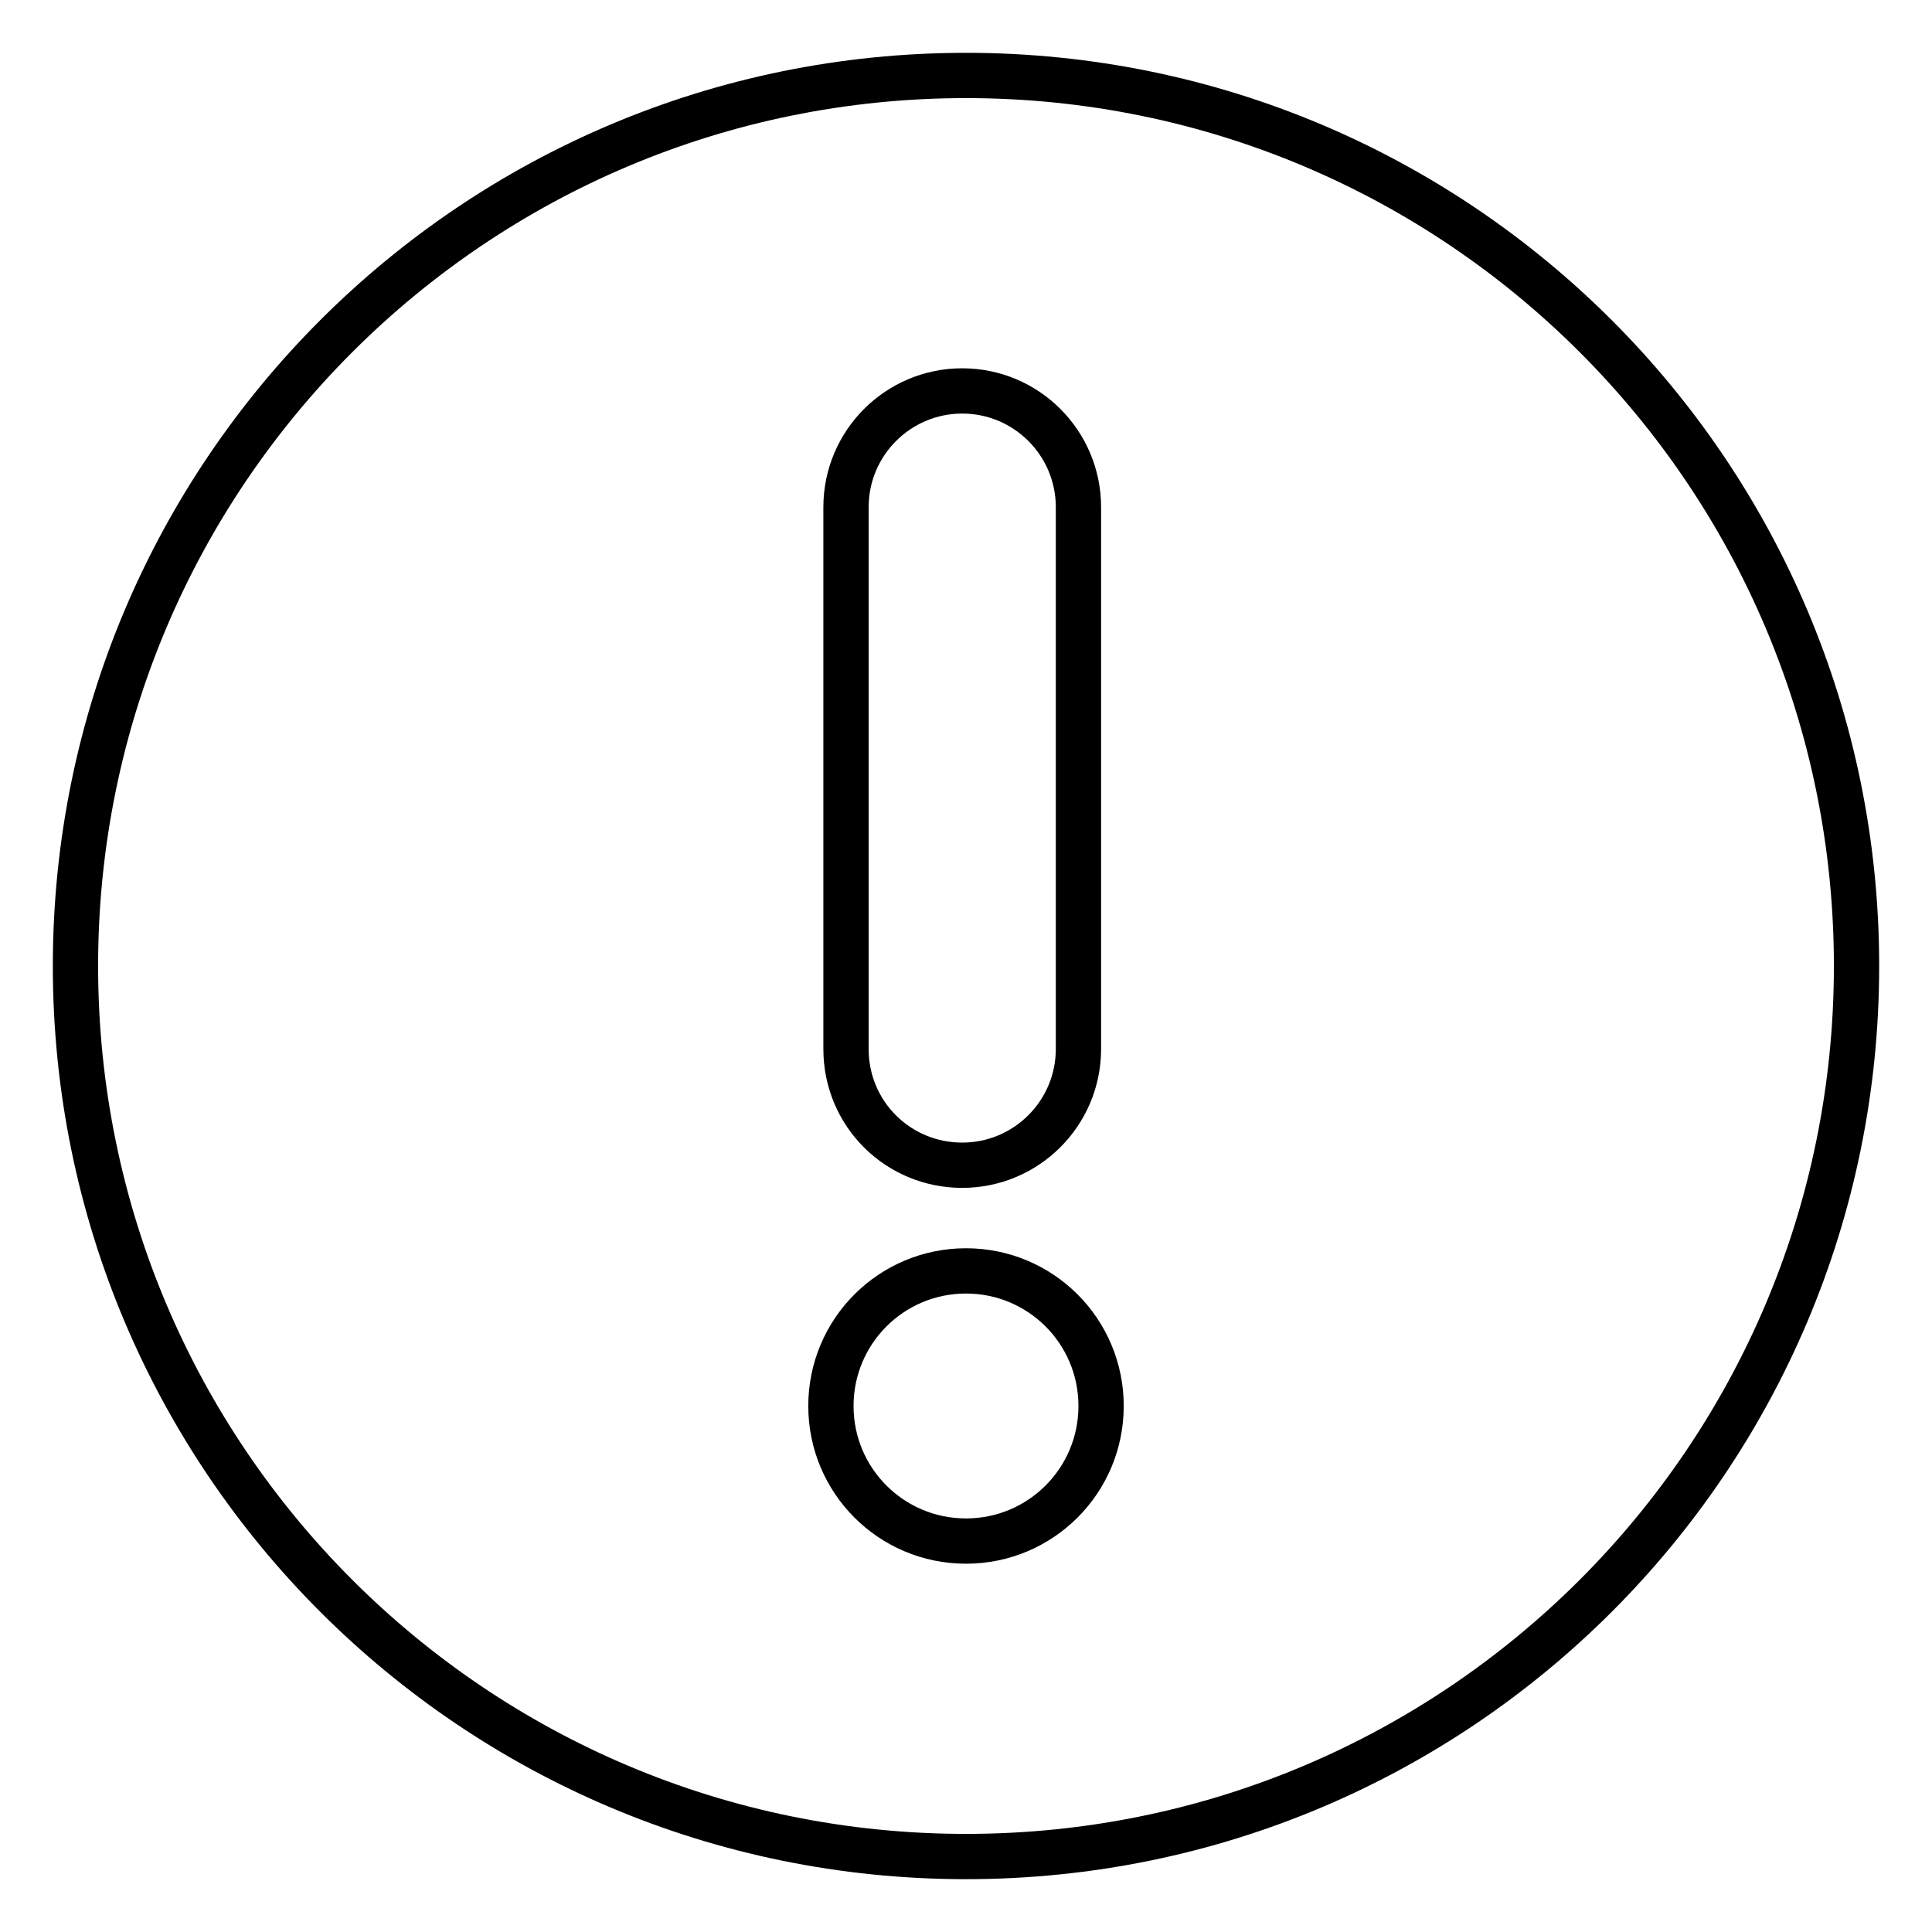
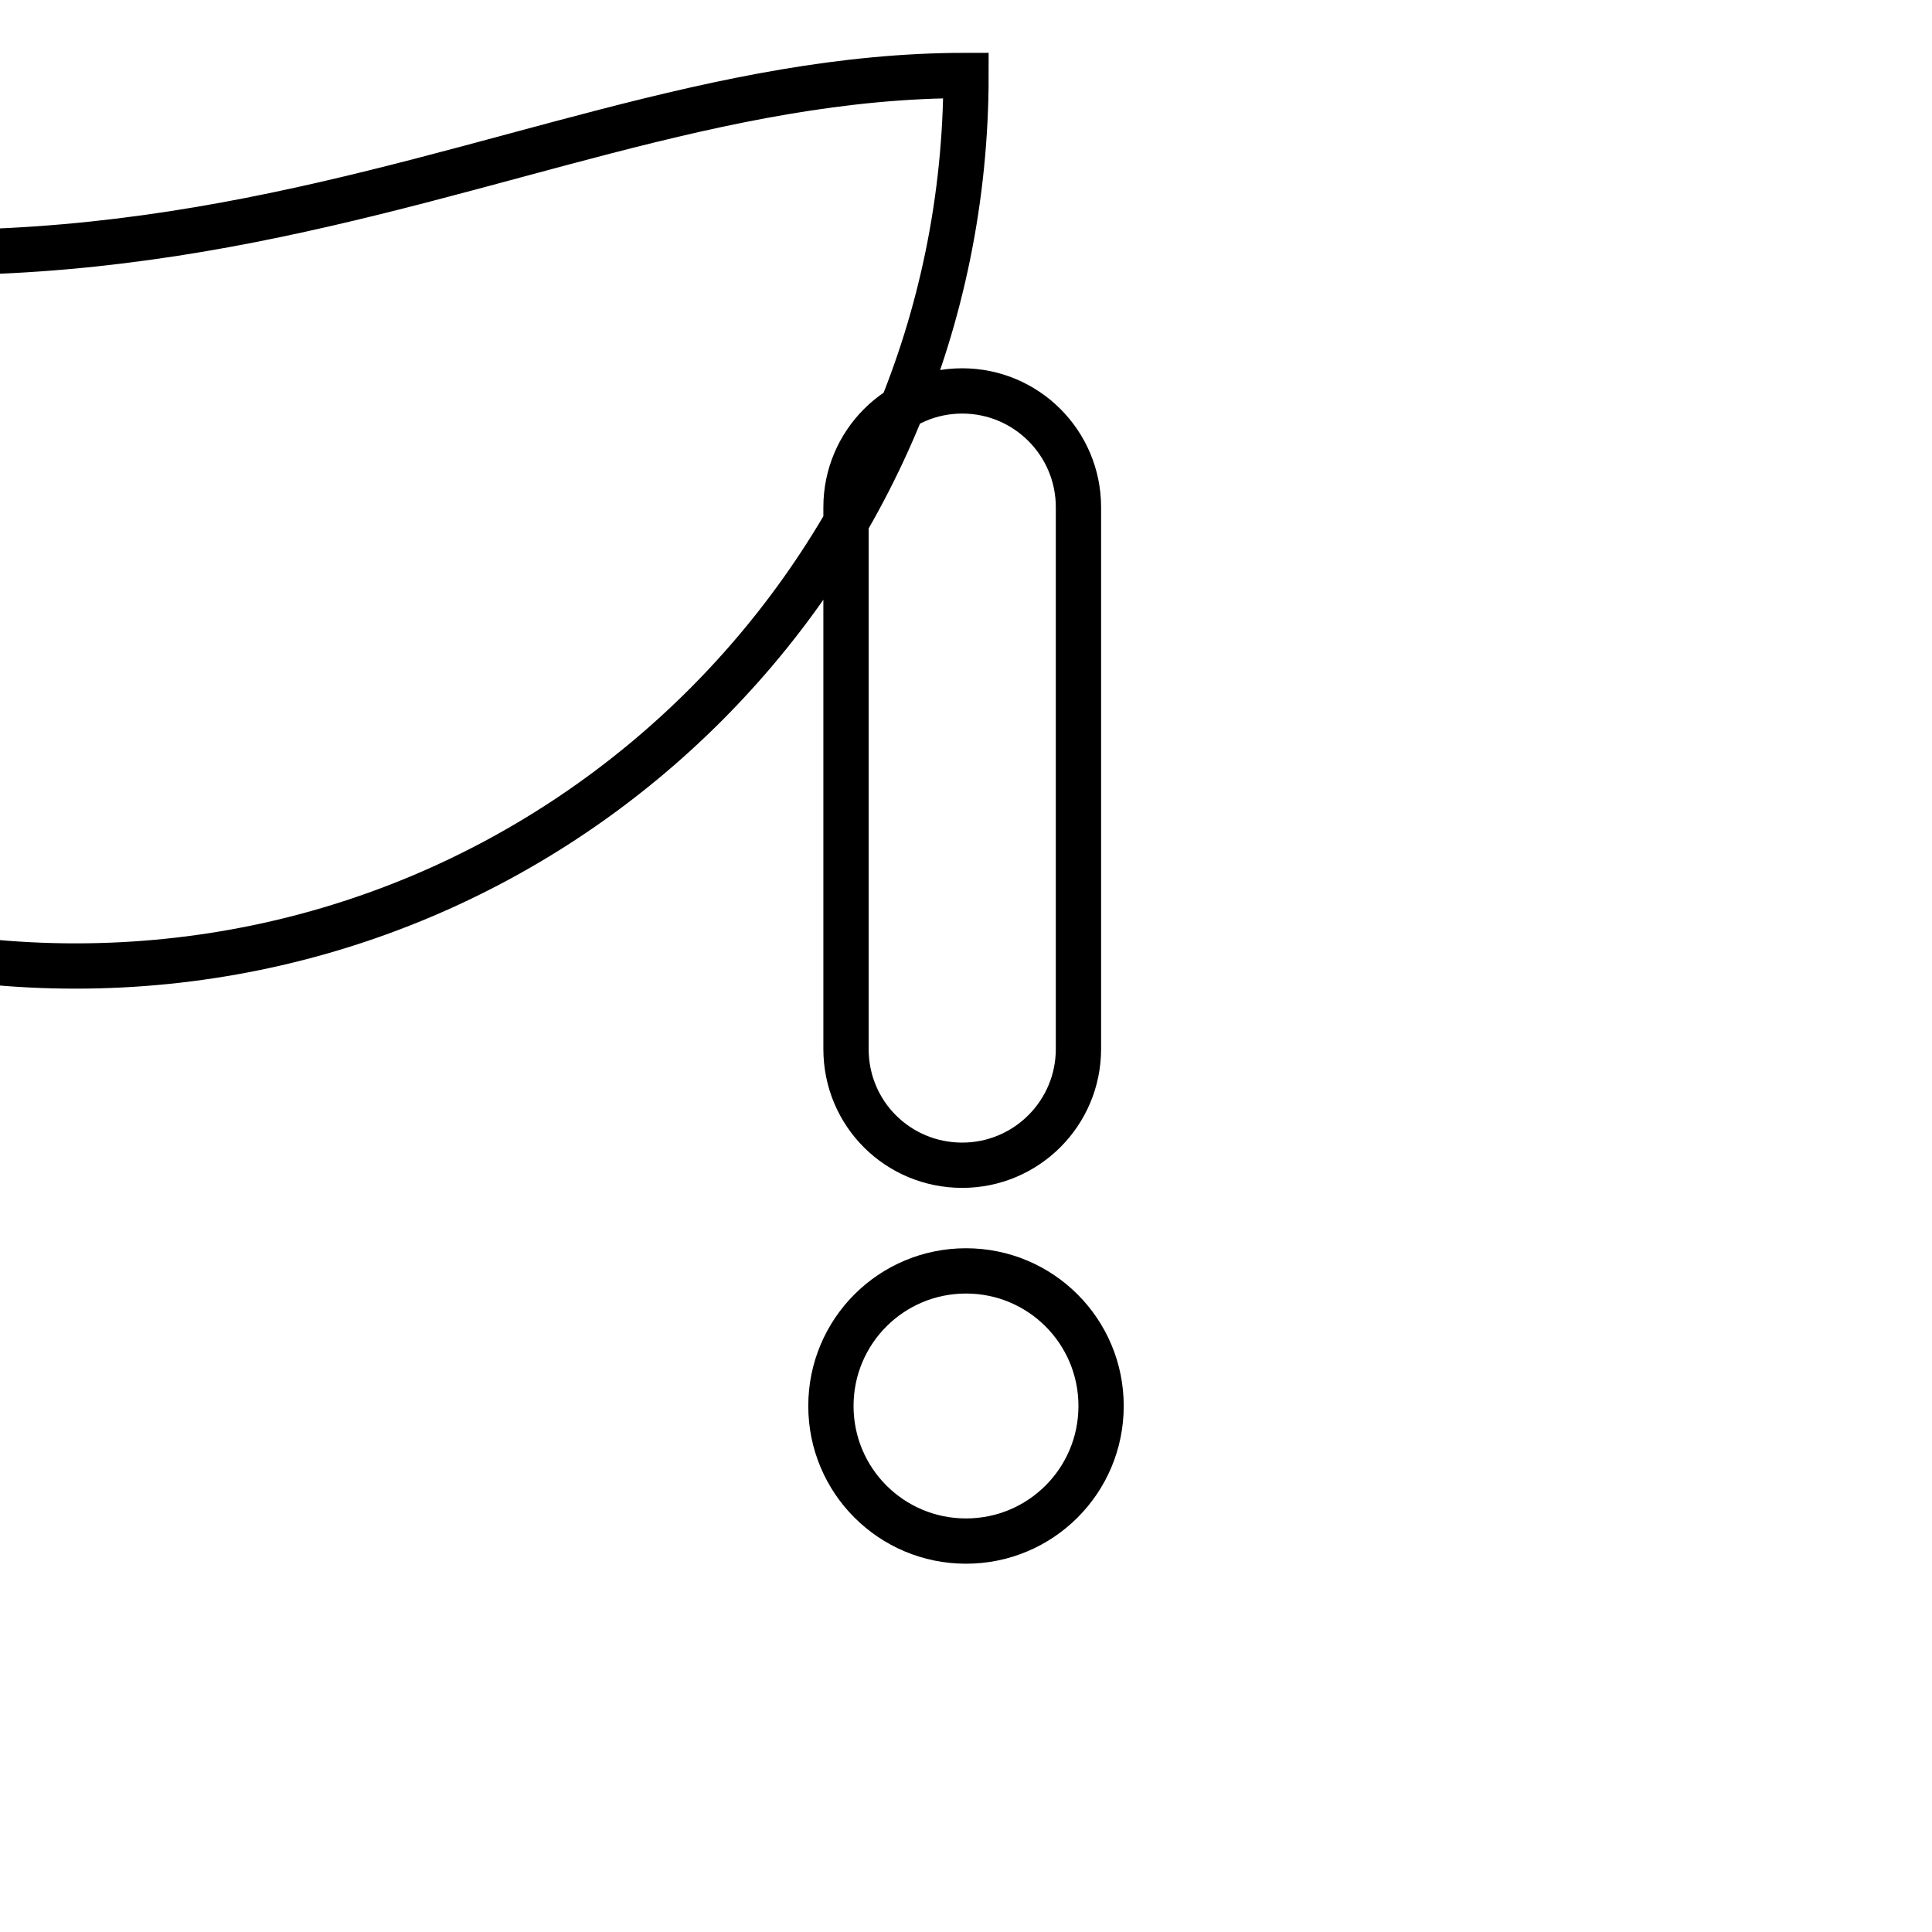
<svg xmlns="http://www.w3.org/2000/svg" version="1.1" x="0px" y="0px" viewBox="0 0 256 256" enable-background="new 0 0 256 256" xml:space="preserve">
  <g>
-     <path stroke-width="6" fill-opacity="0" stroke="#000000" d="M128,10c65.2,0,118,52.8,118,118c0,65.2-52.8,118-118,118c-65.2,0-118-52.8-118-118C10,62.8,62.8,10,128,10 z M128,168.4c-9.9,0-17.9,8-17.9,17.9c0,9.9,8,17.9,17.9,17.9c9.9,0,17.9-8,17.9-17.9C145.9,176.4,137.9,168.4,128,168.4z  M127.5,154.4c8.5,0,15.4-6.9,15.4-15.4V67.2c0-8.5-6.9-15.4-15.4-15.4c-8.5,0-15.4,6.9-15.4,15.4v71.8 C112.1,147.6,119,154.4,127.5,154.4z" />
+     <path stroke-width="6" fill-opacity="0" stroke="#000000" d="M128,10c0,65.2-52.8,118-118,118c-65.2,0-118-52.8-118-118C10,62.8,62.8,10,128,10 z M128,168.4c-9.9,0-17.9,8-17.9,17.9c0,9.9,8,17.9,17.9,17.9c9.9,0,17.9-8,17.9-17.9C145.9,176.4,137.9,168.4,128,168.4z  M127.5,154.4c8.5,0,15.4-6.9,15.4-15.4V67.2c0-8.5-6.9-15.4-15.4-15.4c-8.5,0-15.4,6.9-15.4,15.4v71.8 C112.1,147.6,119,154.4,127.5,154.4z" />
  </g>
</svg>